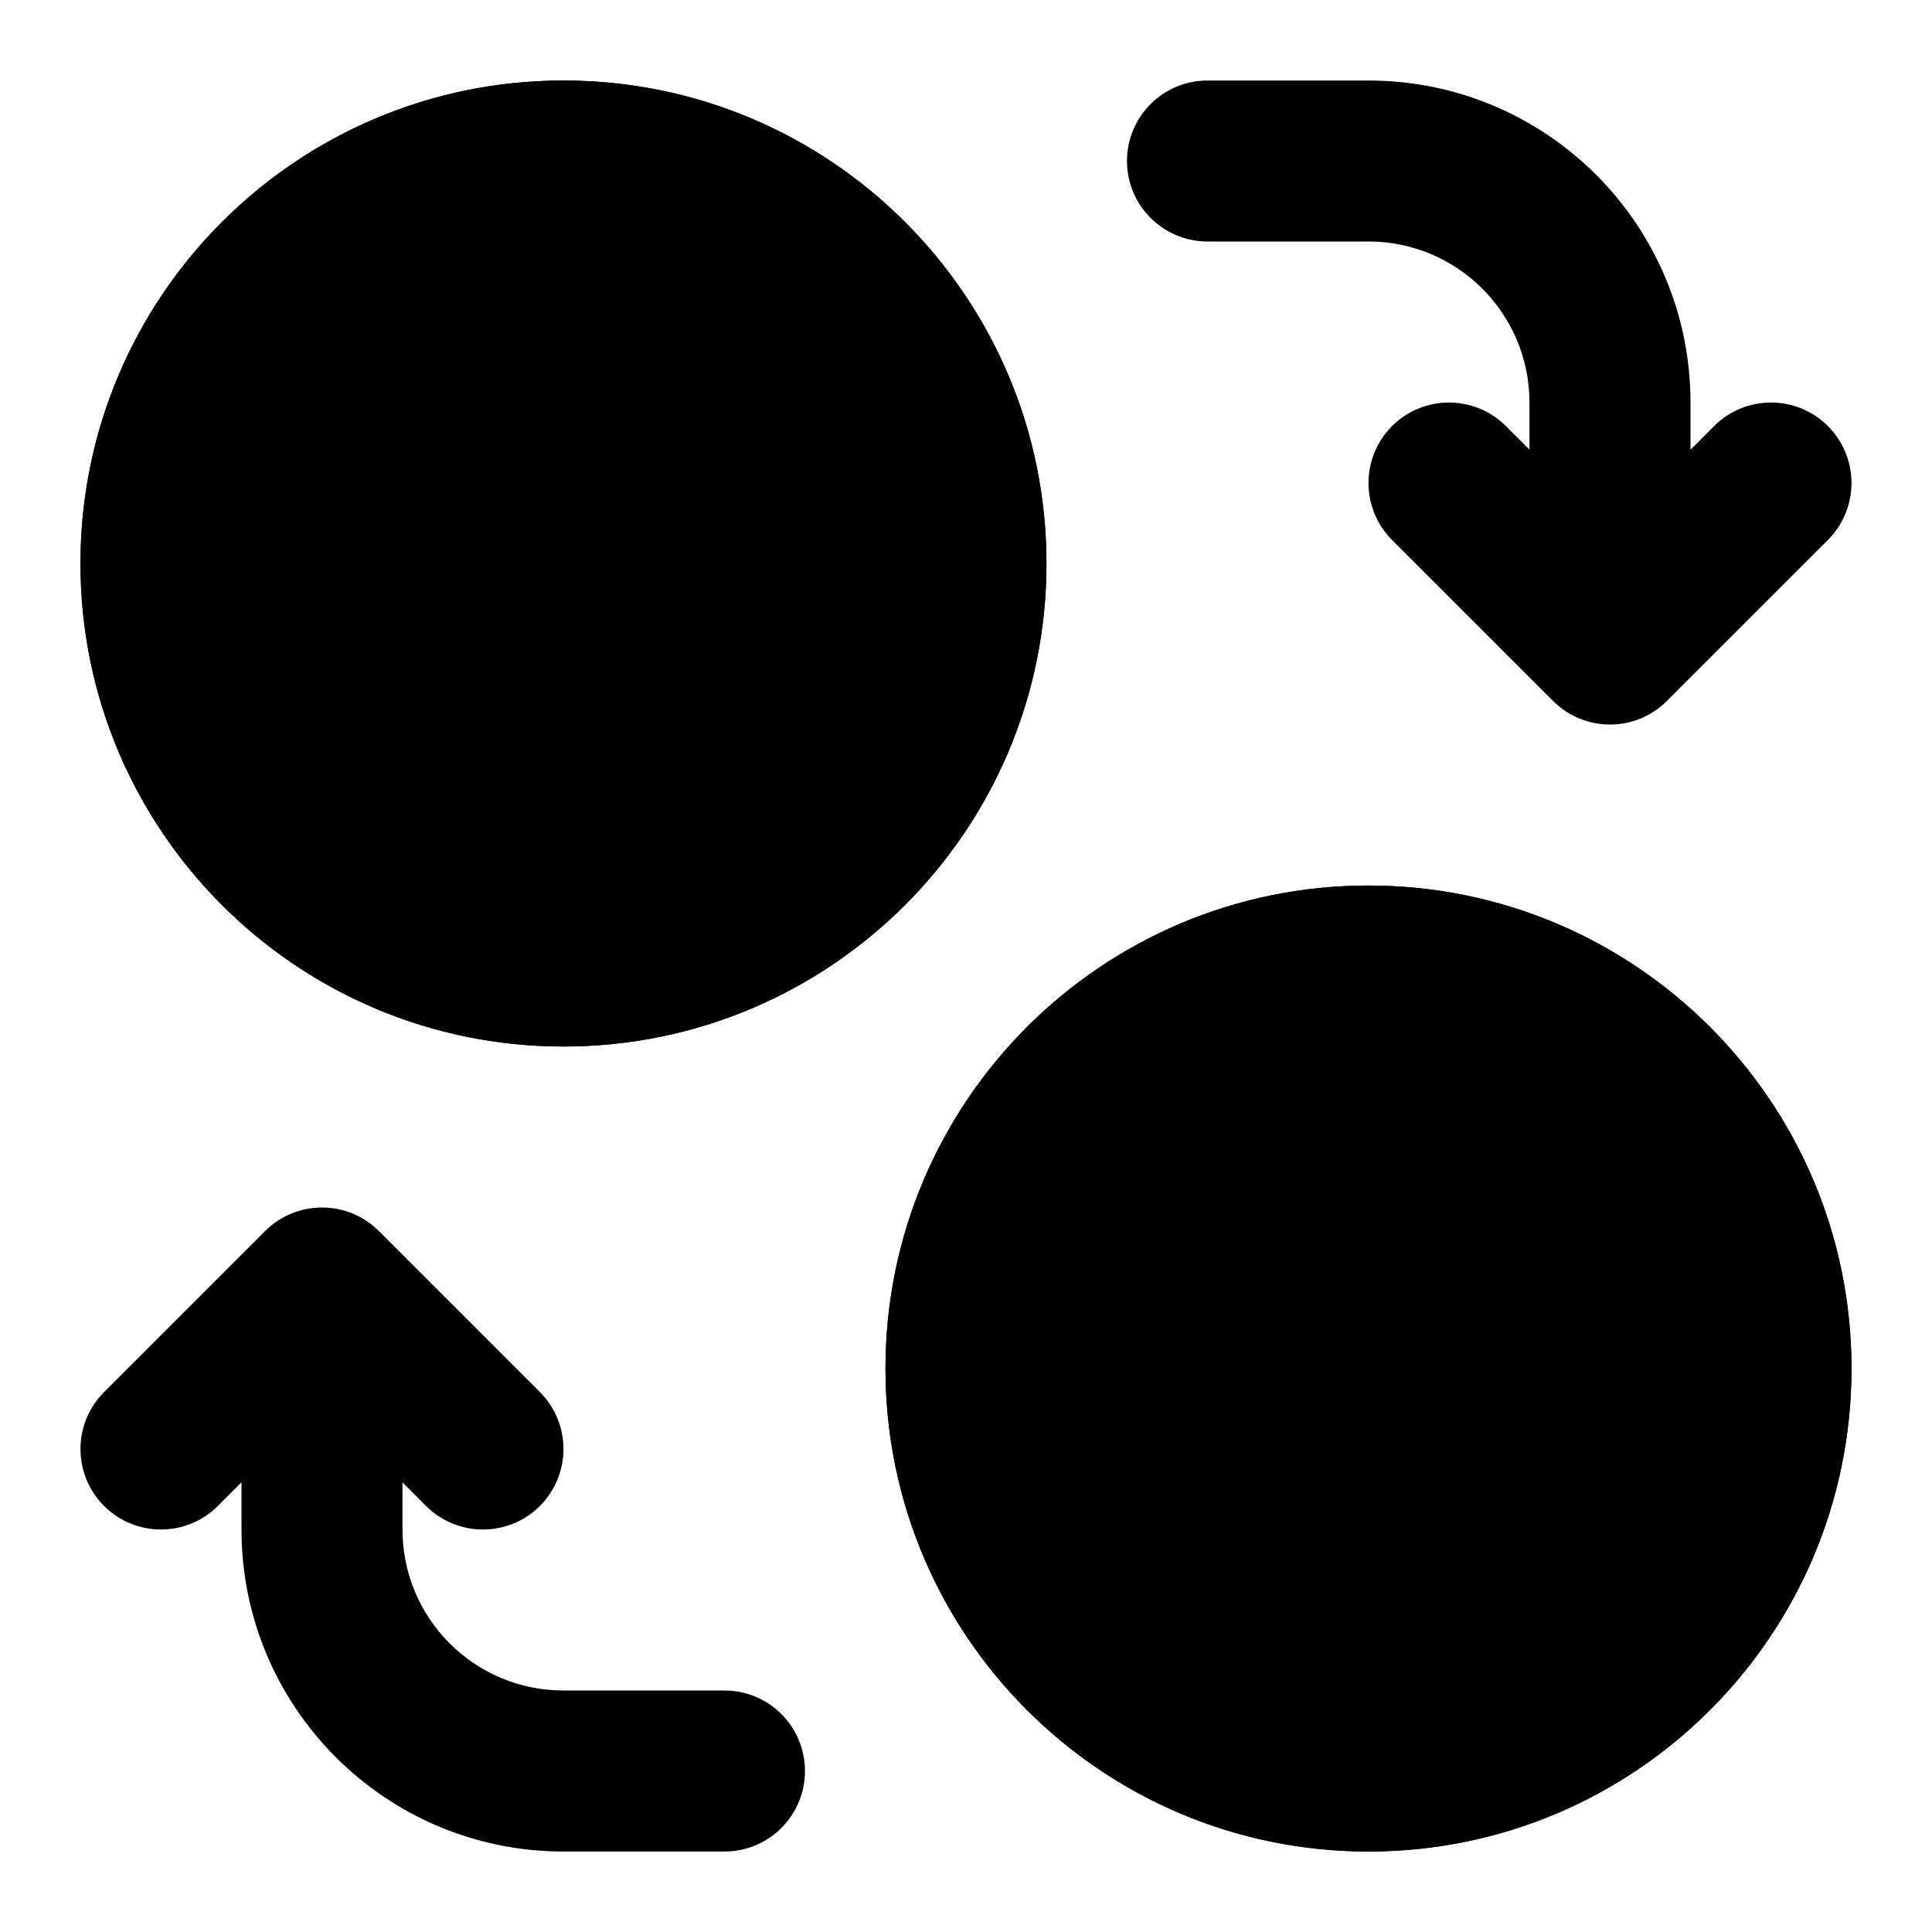
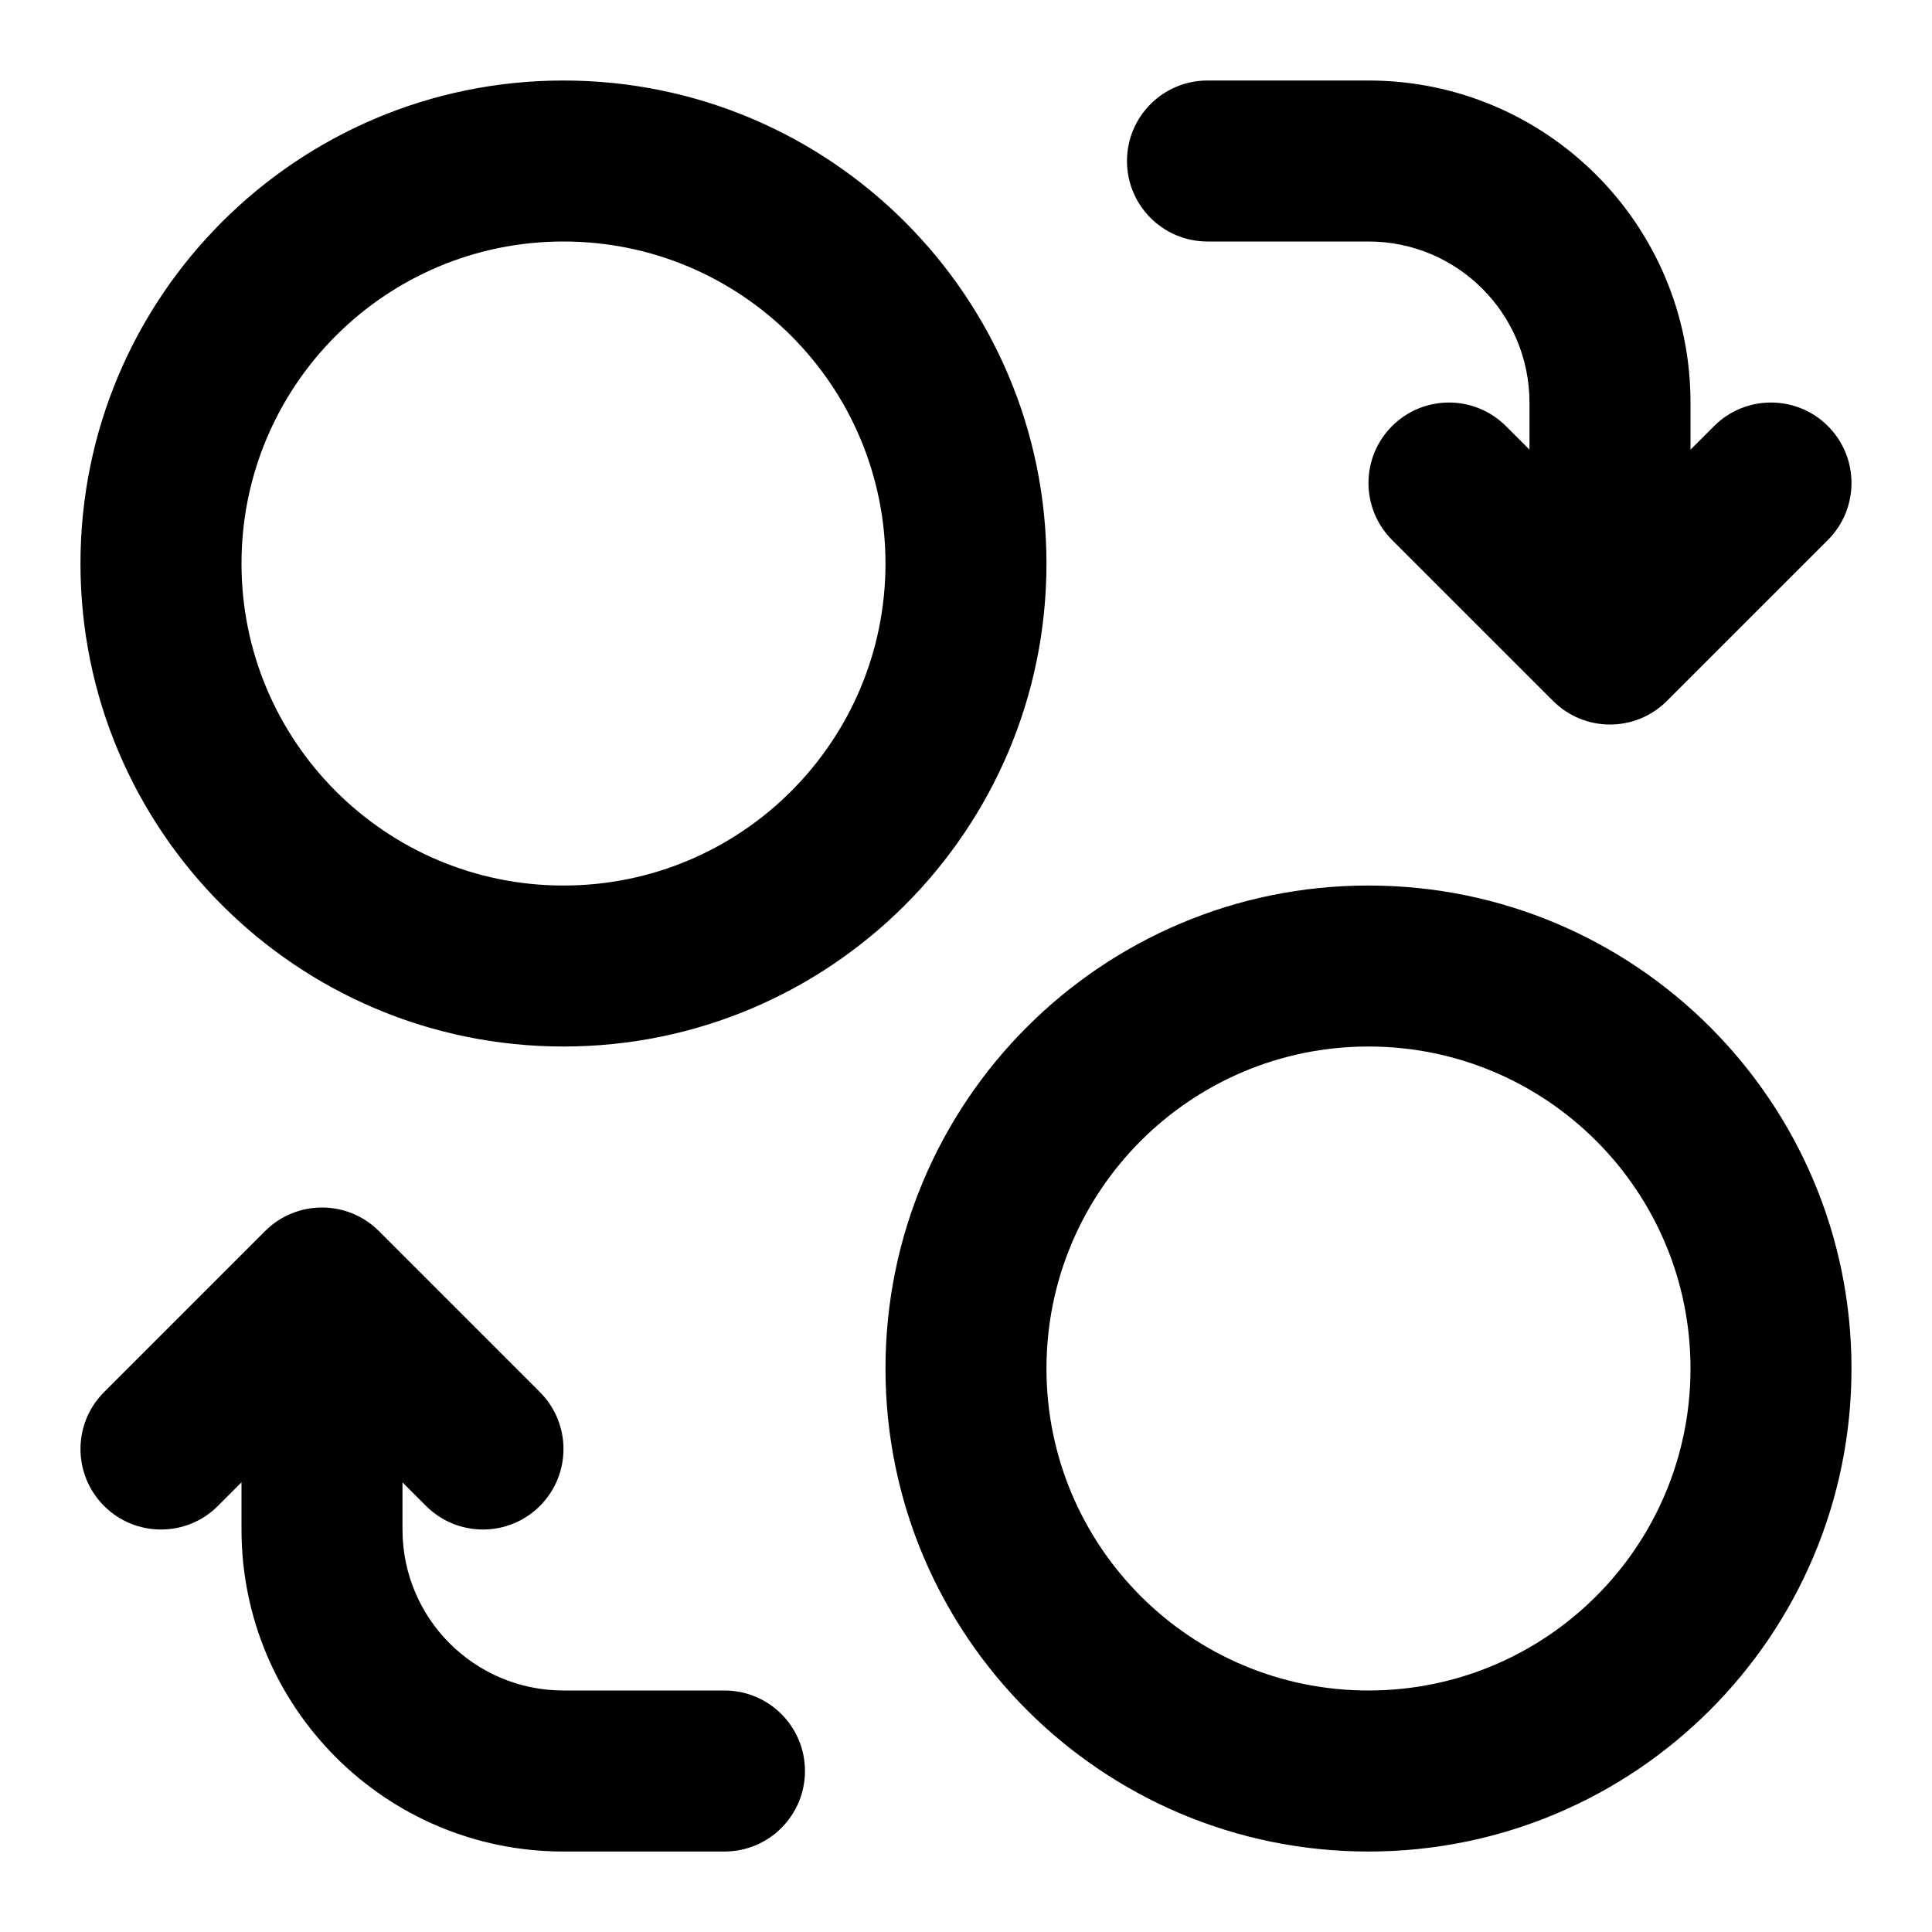
<svg xmlns="http://www.w3.org/2000/svg" width="46" height="46" viewBox="0 0 46 46" fill="none">
-   <path opacity="0.2" fill-rule="evenodd" clip-rule="evenodd" d="M13.416 1.917C7.065 1.917 1.916 7.066 1.916 13.417C1.916 19.768 7.065 24.917 13.416 24.917C19.768 24.917 24.916 19.768 24.916 13.417C24.916 7.066 19.768 1.917 13.416 1.917ZM32.583 21.084C26.232 21.084 21.083 26.232 21.083 32.584C21.083 38.935 26.232 44.084 32.583 44.084C38.934 44.084 44.083 38.935 44.083 32.584C44.083 26.232 38.934 21.084 32.583 21.084Z" fill="url(#paint0_linear_2786_4767)" style="" />
  <path fill-rule="evenodd" clip-rule="evenodd" d="M5.75 13.417C5.75 9.183 9.182 5.75 13.416 5.75C17.651 5.75 21.083 9.183 21.083 13.417C21.083 17.651 17.651 21.084 13.416 21.084C9.182 21.084 5.75 17.651 5.75 13.417ZM13.416 1.917C7.065 1.917 1.916 7.066 1.916 13.417C1.916 19.768 7.065 24.917 13.416 24.917C19.768 24.917 24.916 19.768 24.916 13.417C24.916 7.066 19.768 1.917 13.416 1.917ZM24.916 32.584C24.916 28.35 28.349 24.917 32.583 24.917C36.817 24.917 40.25 28.35 40.25 32.584C40.25 36.818 36.817 40.25 32.583 40.25C28.349 40.25 24.916 36.818 24.916 32.584ZM32.583 21.084C26.232 21.084 21.083 26.232 21.083 32.584C21.083 38.935 26.232 44.084 32.583 44.084C38.934 44.084 44.083 38.935 44.083 32.584C44.083 26.232 38.934 21.084 32.583 21.084ZM6.311 29.312C7.06 28.563 8.273 28.563 9.022 29.312L12.855 33.145C13.603 33.894 13.603 35.107 12.855 35.856C12.106 36.604 10.893 36.604 10.144 35.856L9.583 35.294V36.417C9.583 38.534 11.299 40.25 13.416 40.25H17.25C18.308 40.25 19.166 41.108 19.166 42.167C19.166 43.226 18.308 44.084 17.25 44.084H13.416C9.182 44.084 5.75 40.651 5.75 36.417V35.294L5.188 35.856C4.44 36.604 3.226 36.604 2.478 35.856C1.729 35.107 1.729 33.894 2.478 33.145L6.311 29.312ZM28.75 1.917C27.691 1.917 26.833 2.775 26.833 3.834C26.833 4.892 27.691 5.75 28.75 5.75H32.583C34.7 5.75 36.416 7.467 36.416 9.584V10.706L35.855 10.145C35.106 9.397 33.893 9.397 33.144 10.145C32.396 10.893 32.396 12.107 33.144 12.856L36.978 16.689C37.726 17.438 38.94 17.438 39.688 16.689L43.522 12.856C44.27 12.107 44.27 10.893 43.522 10.145C42.773 9.397 41.559 9.397 40.811 10.145L40.25 10.706V9.584C40.25 5.349 36.817 1.917 32.583 1.917H28.75Z" fill="url(#paint1_linear_2786_4767)" style="" />
  <defs>
    <linearGradient id="paint0_linear_2786_4767" x1="1.916" y1="0.146" x2="40.963" y2="41.807" gradientUnits="userSpaceOnUse">
      <stop stop-color="#04CFFF" style="stop-color:#04CFFF;stop-color:color(display-p3 0.016 0.812 1);stop-opacity:1;" />
      <stop offset="1" stop-color="#278BFF" style="stop-color:#278BFF;stop-color:color(display-p3 0.153 0.545 1);stop-opacity:1;" />
    </linearGradient>
    <linearGradient id="paint1_linear_2786_4767" x1="1.916" y1="0.146" x2="40.963" y2="41.807" gradientUnits="userSpaceOnUse">
      <stop stop-color="#04CFFF" style="stop-color:#04CFFF;stop-color:color(display-p3 0.016 0.812 1);stop-opacity:1;" />
      <stop offset="1" stop-color="#278BFF" style="stop-color:#278BFF;stop-color:color(display-p3 0.153 0.545 1);stop-opacity:1;" />
    </linearGradient>
  </defs>
</svg>